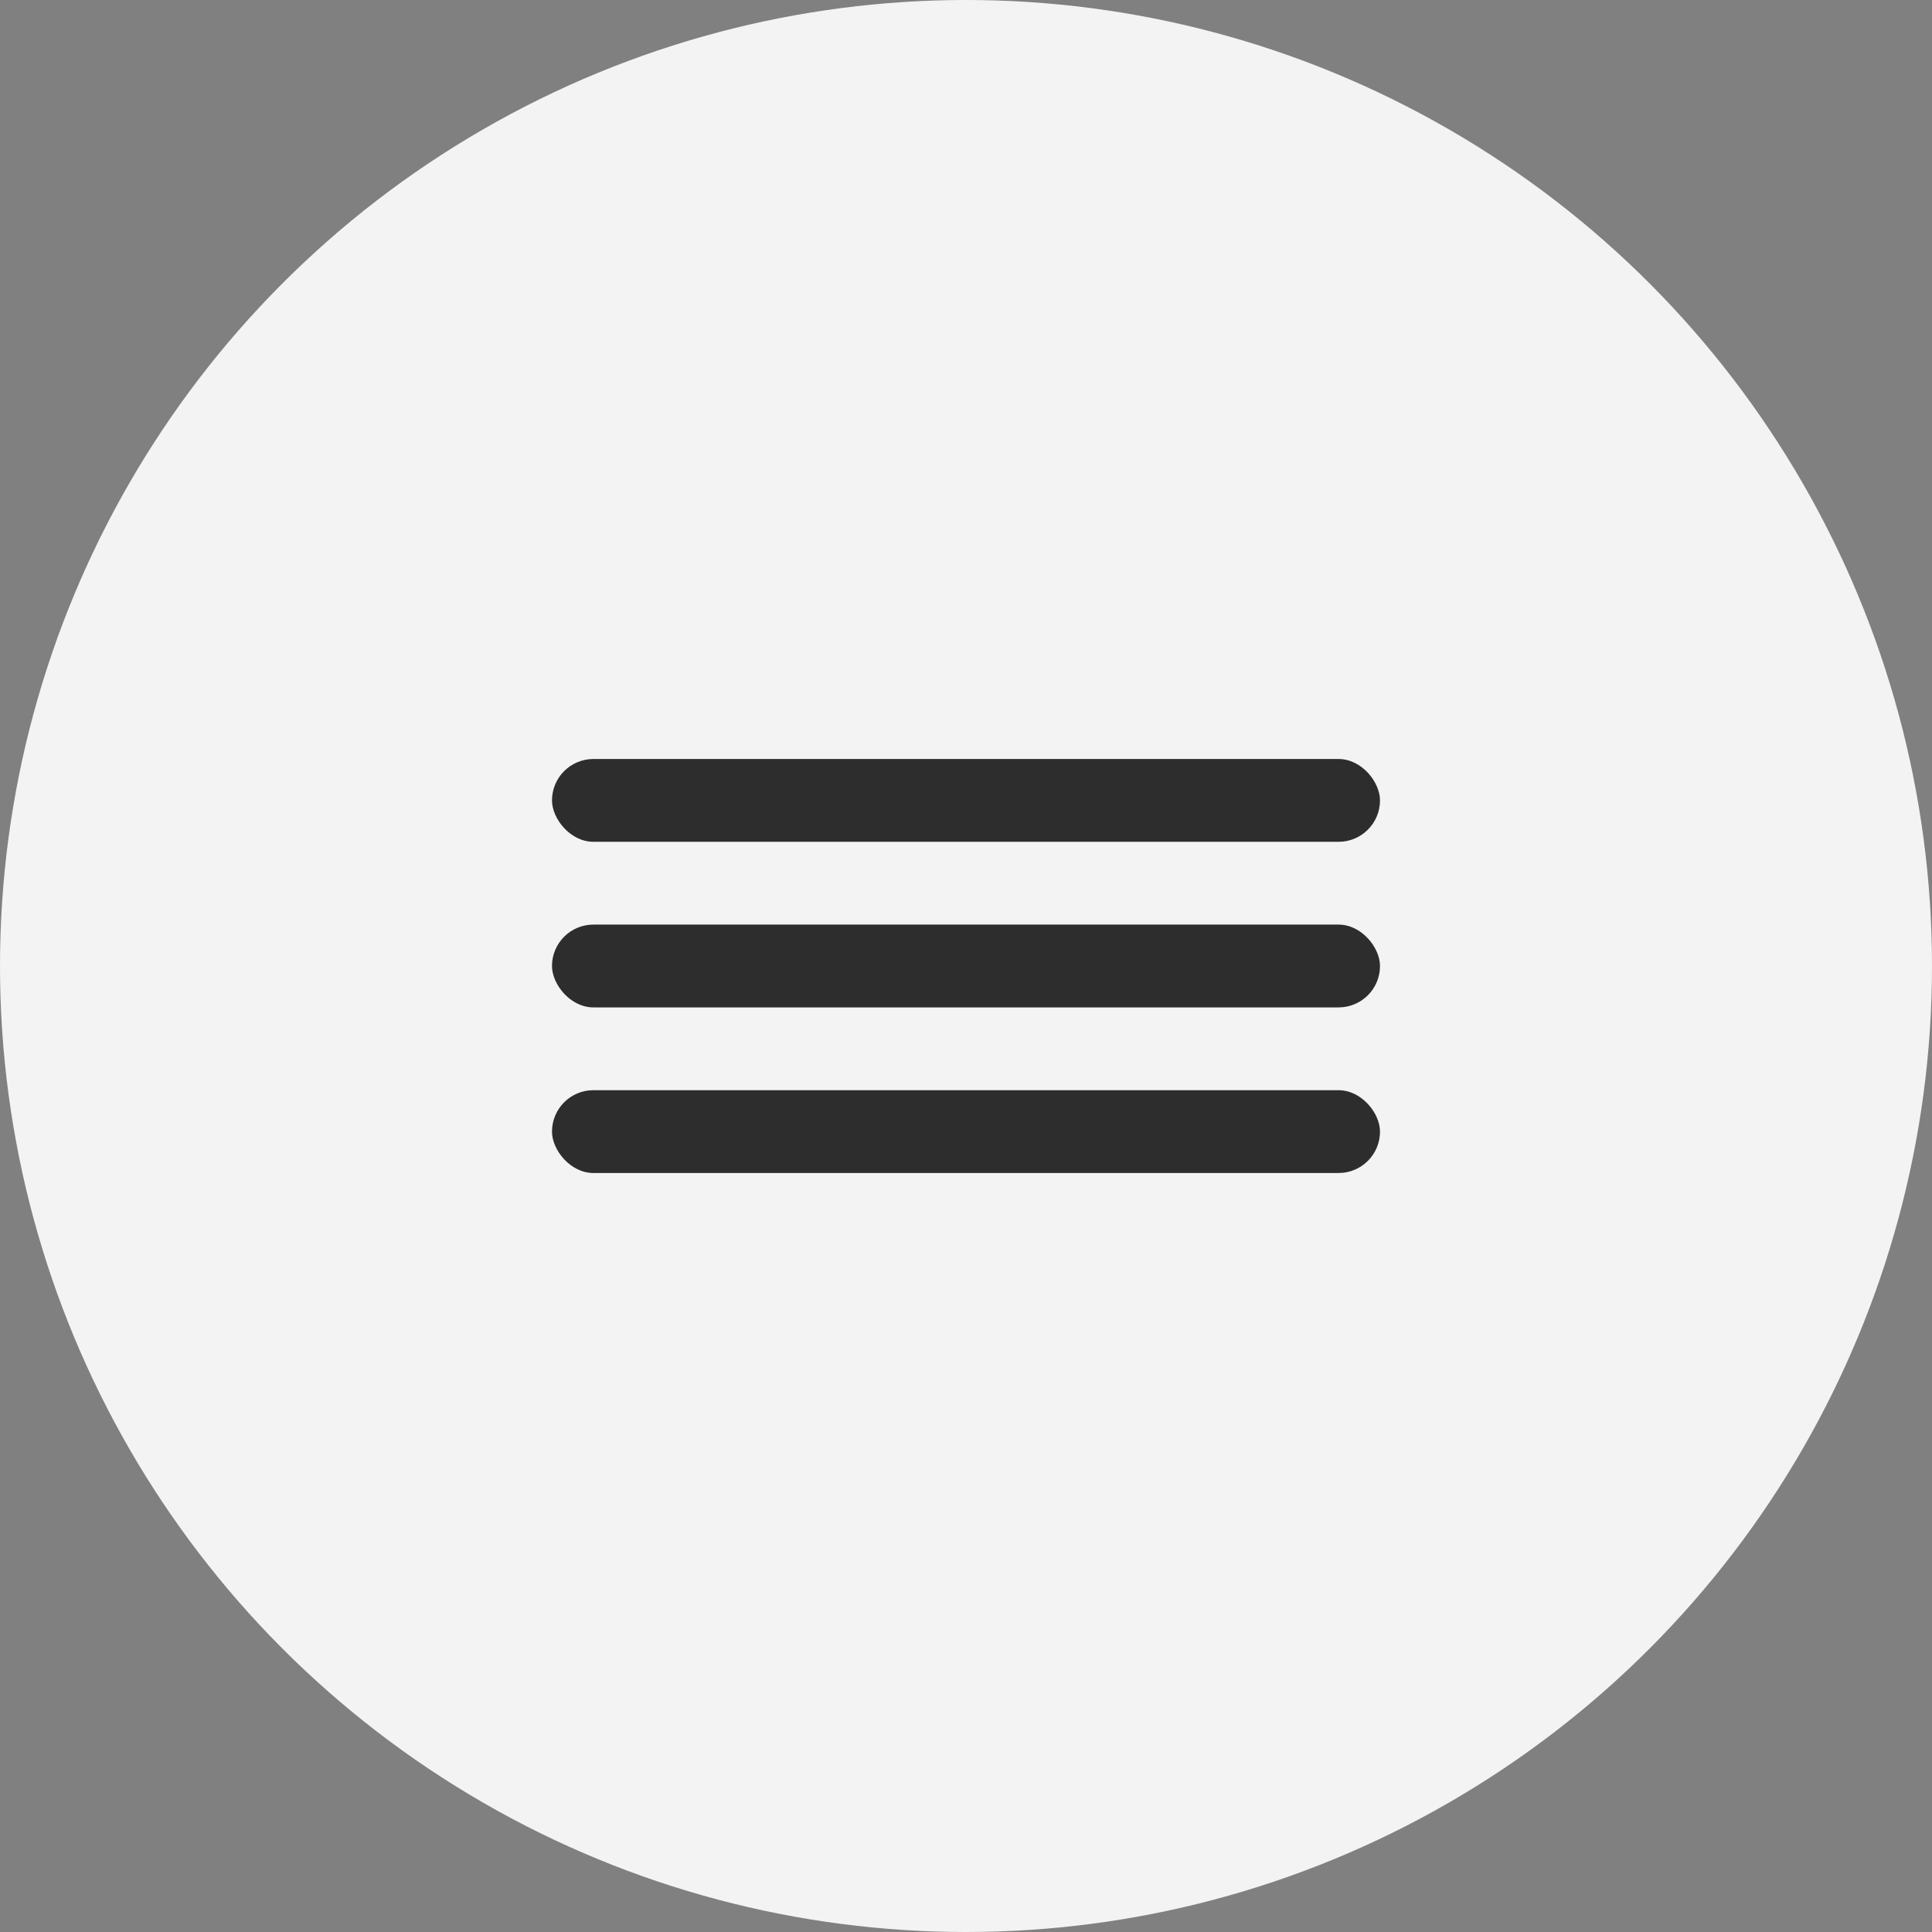
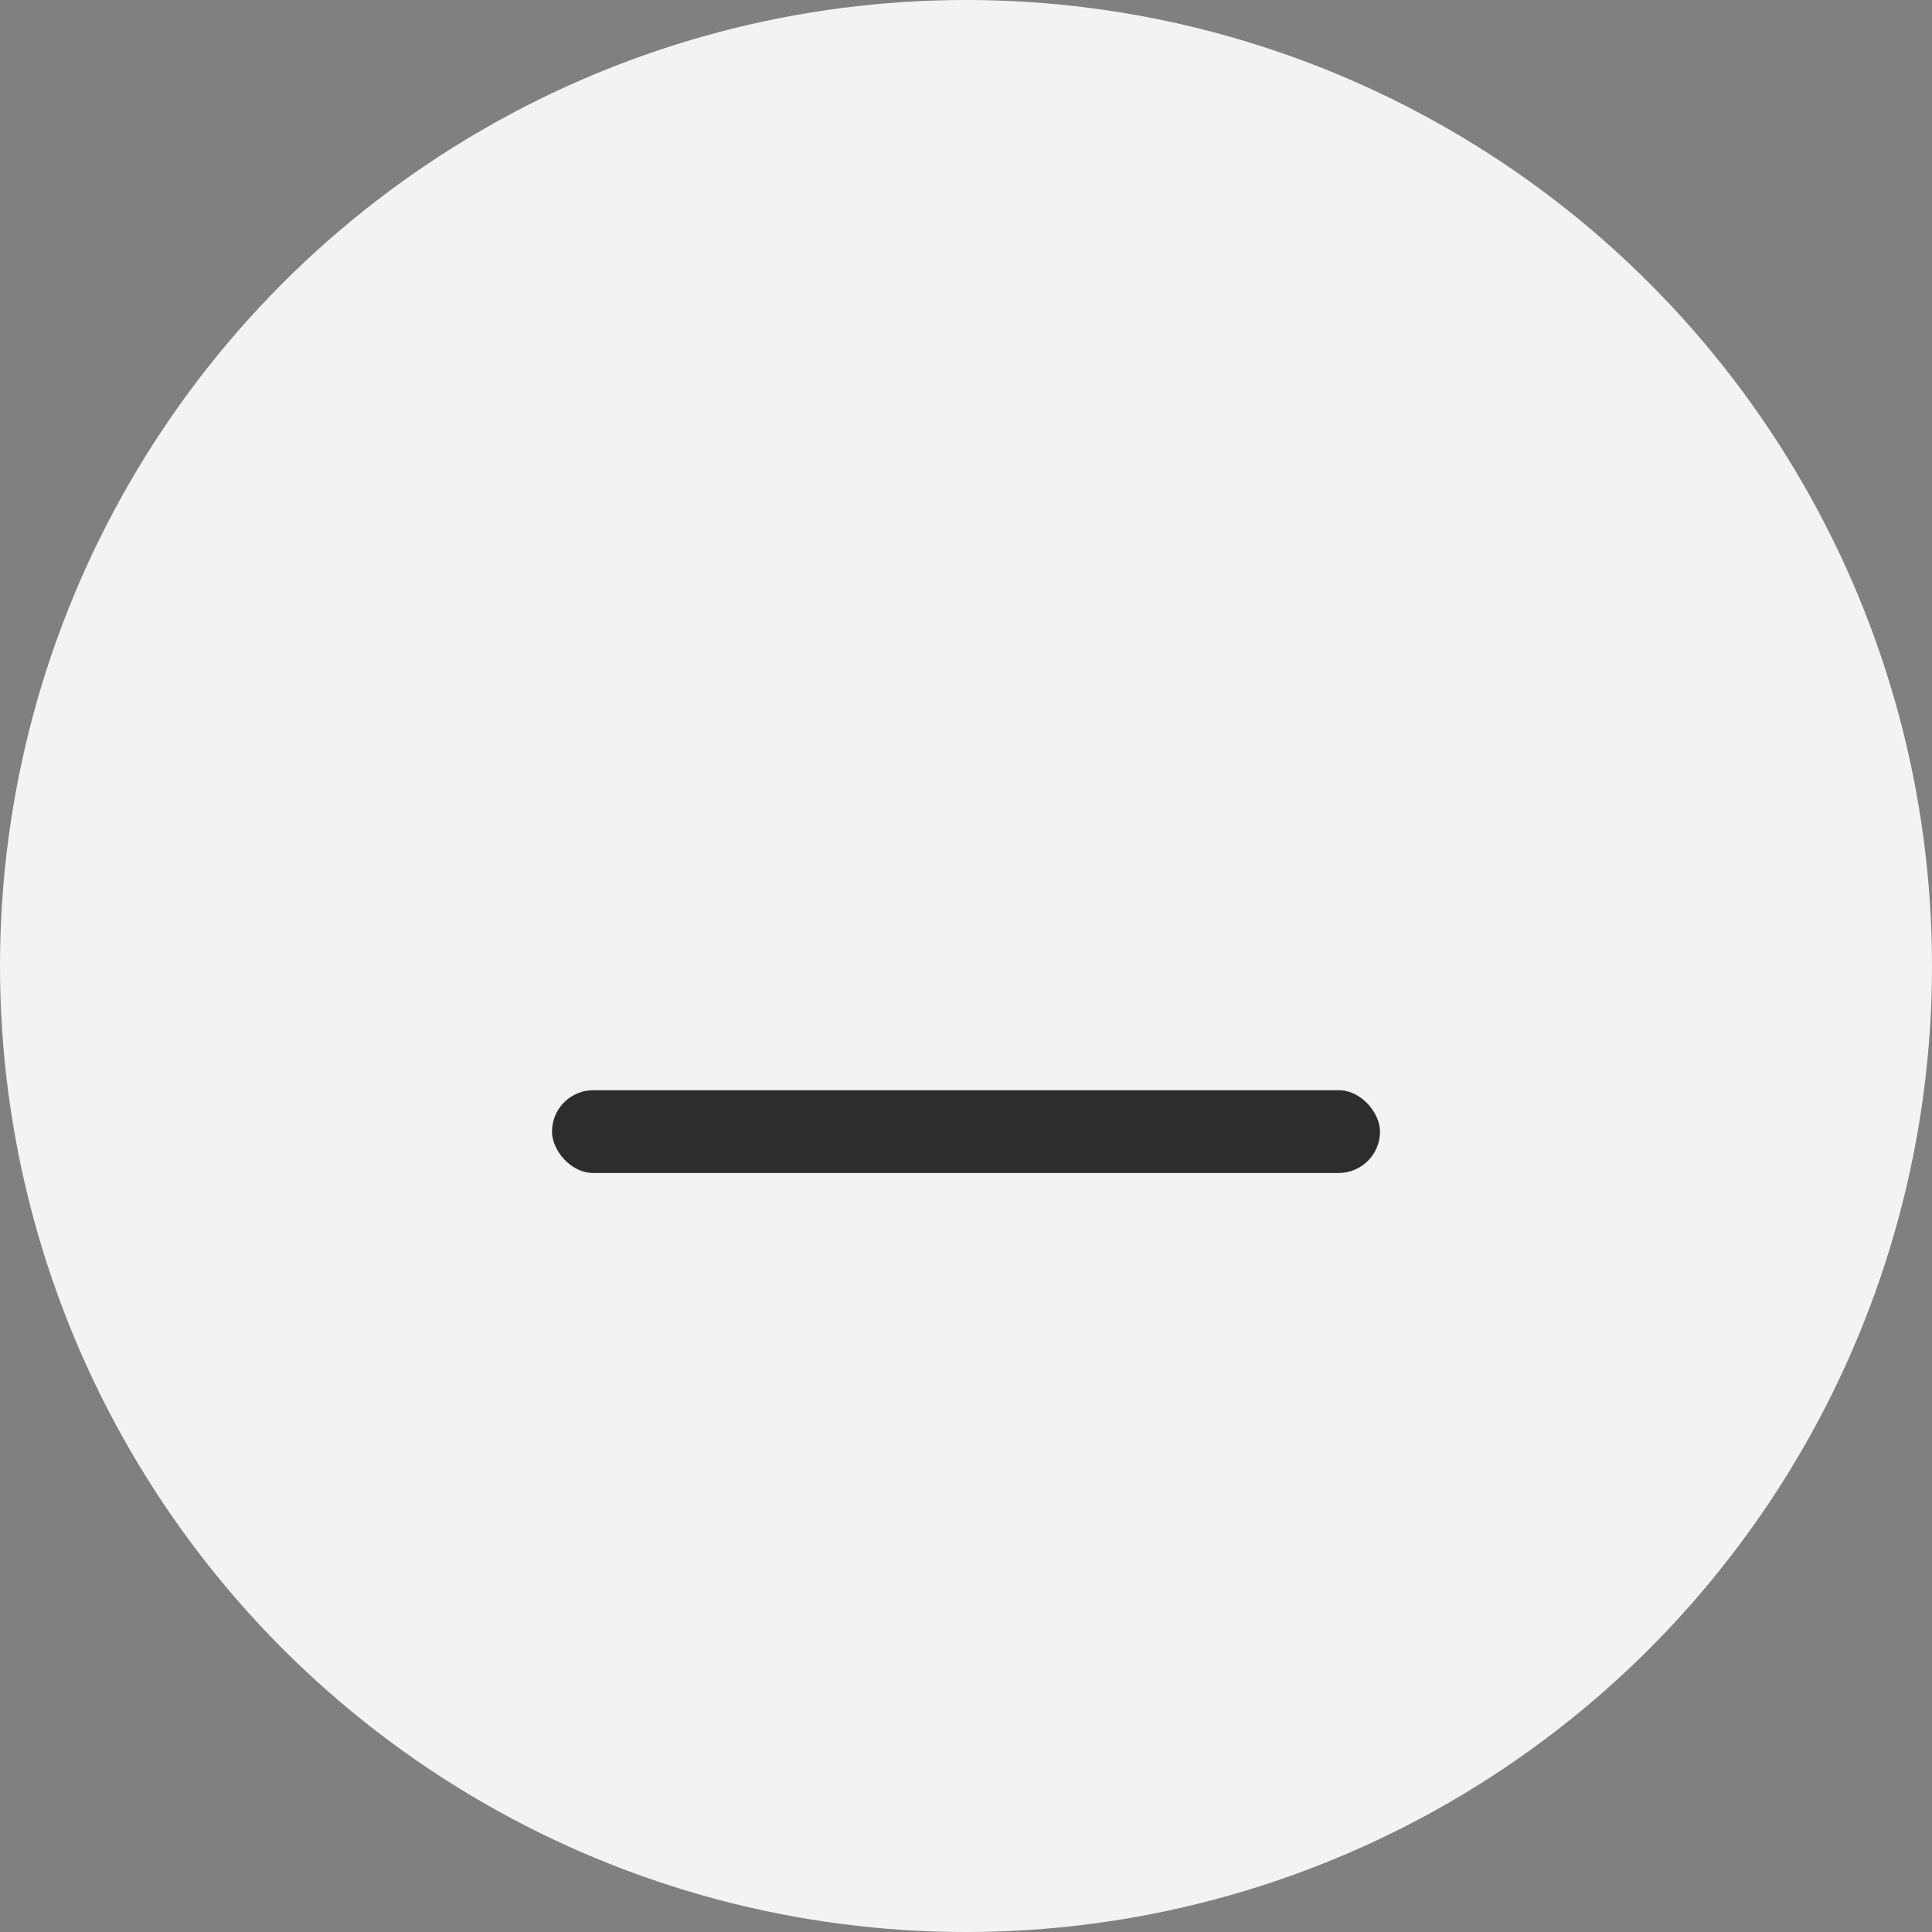
<svg xmlns="http://www.w3.org/2000/svg" width="28" height="28" viewBox="0 0 28 28" fill="none">
  <rect x="0" y="0" width="28" height="28" fill="#808080" stroke="none" />
  <circle cx="14" cy="14" r="14" fill="#F3F3F3" />
  <rect x="8" y="15.8" width="12" height="1.2" rx="0.6" fill="#2D2D2D" />
-   <rect x="8" y="13.4" width="12" height="1.2" rx="0.6" fill="#2D2D2D" />
-   <rect x="8" y="11" width="12" height="1.2" rx="0.6" fill="#2D2D2D" />
</svg>